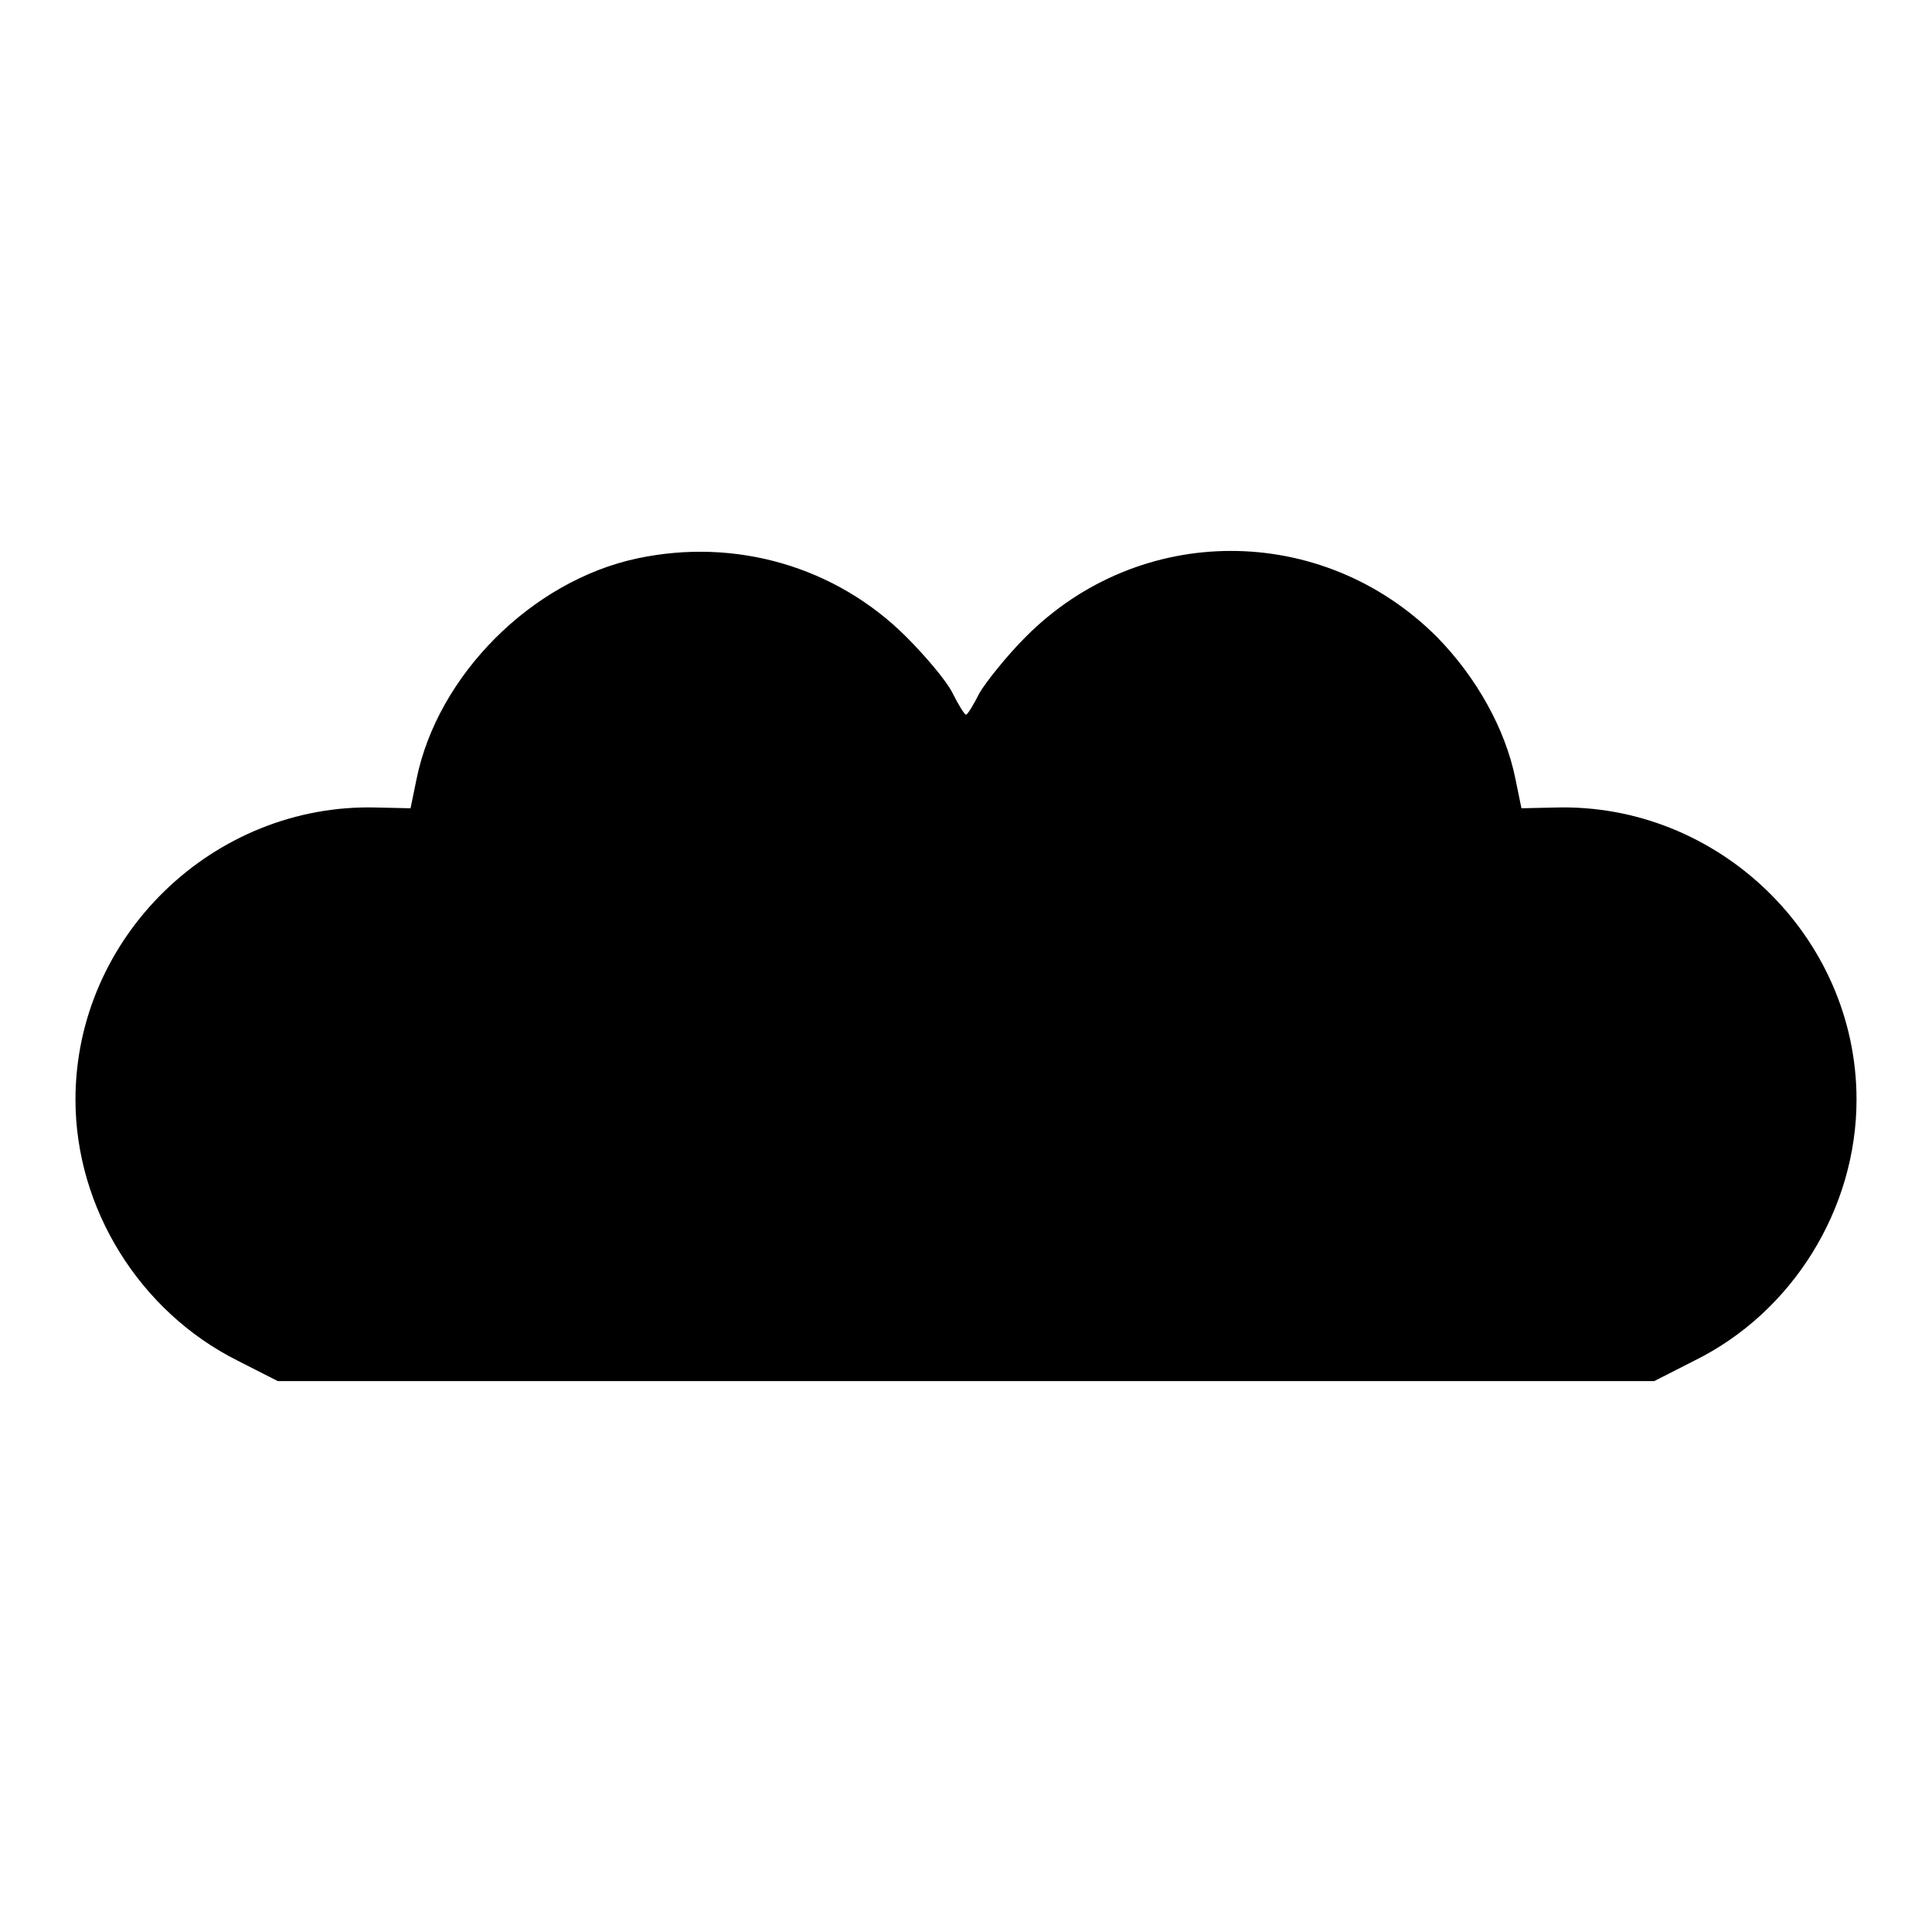
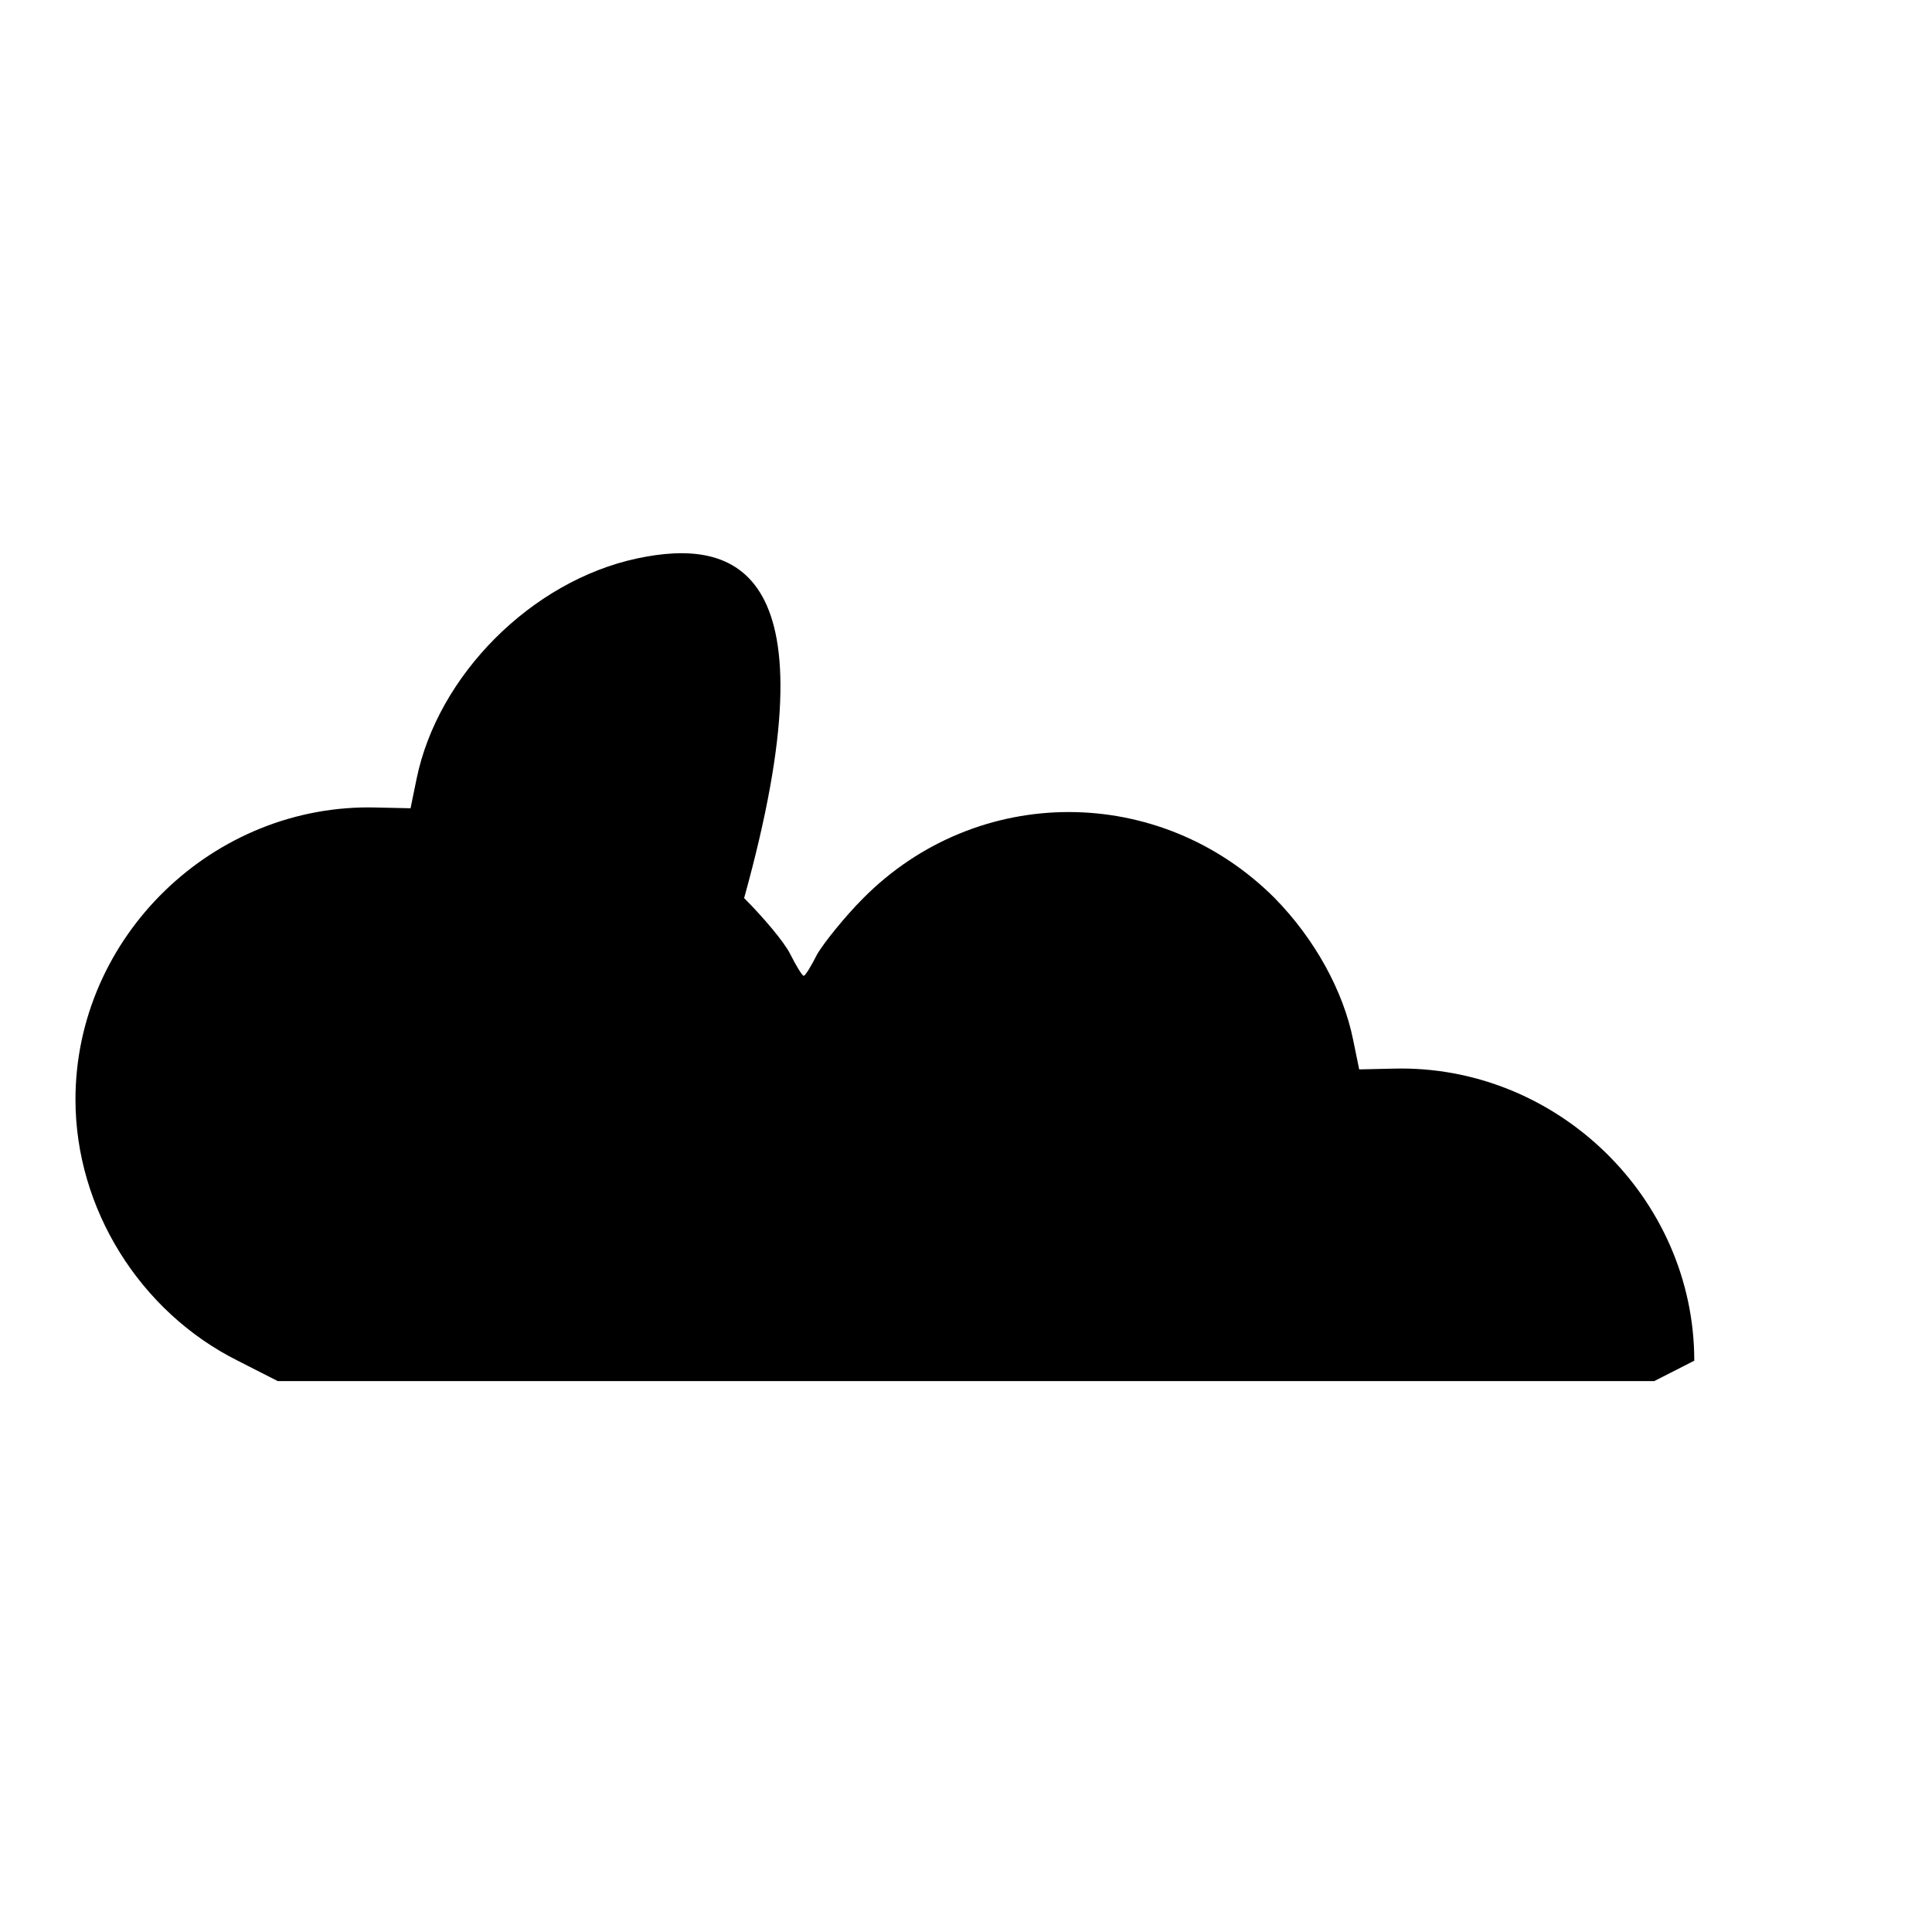
<svg xmlns="http://www.w3.org/2000/svg" version="1.1" x="0px" y="0px" viewBox="0 0 256 256" enable-background="new 0 0 256 256" xml:space="preserve">
  <g>
    <g>
      <g>
-         <path fill="#000000" d="M84.4,74c-14,3-26.4,15.5-29.2,29.2l-0.8,3.9l-4.5-0.1C28.3,106.4,10,124.1,10,145.7c0,14.4,8.5,28.1,21.5,34.6l5.3,2.7H128h91.2l5.3-2.7c13-6.4,21.5-20.1,21.5-34.6c0-21.6-18.3-39.3-39.9-38.7l-4.5,0.1l-0.8-3.9c-1.3-6.5-5.1-13.4-10.4-18.8c-15.2-15.2-39.4-15.2-54.5,0c-2.5,2.5-5.2,5.9-6.1,7.4c-0.8,1.6-1.6,2.9-1.8,2.9c-0.2,0-1-1.3-1.8-2.9c-0.8-1.6-3.6-4.9-6.1-7.4C110.8,75.1,97.5,71.2,84.4,74z" />
+         <path fill="#000000" d="M84.4,74c-14,3-26.4,15.5-29.2,29.2l-0.8,3.9l-4.5-0.1C28.3,106.4,10,124.1,10,145.7c0,14.4,8.5,28.1,21.5,34.6l5.3,2.7H128h91.2l5.3-2.7c0-21.6-18.3-39.3-39.9-38.7l-4.5,0.1l-0.8-3.9c-1.3-6.5-5.1-13.4-10.4-18.8c-15.2-15.2-39.4-15.2-54.5,0c-2.5,2.5-5.2,5.9-6.1,7.4c-0.8,1.6-1.6,2.9-1.8,2.9c-0.2,0-1-1.3-1.8-2.9c-0.8-1.6-3.6-4.9-6.1-7.4C110.8,75.1,97.5,71.2,84.4,74z" />
      </g>
    </g>
  </g>
</svg>